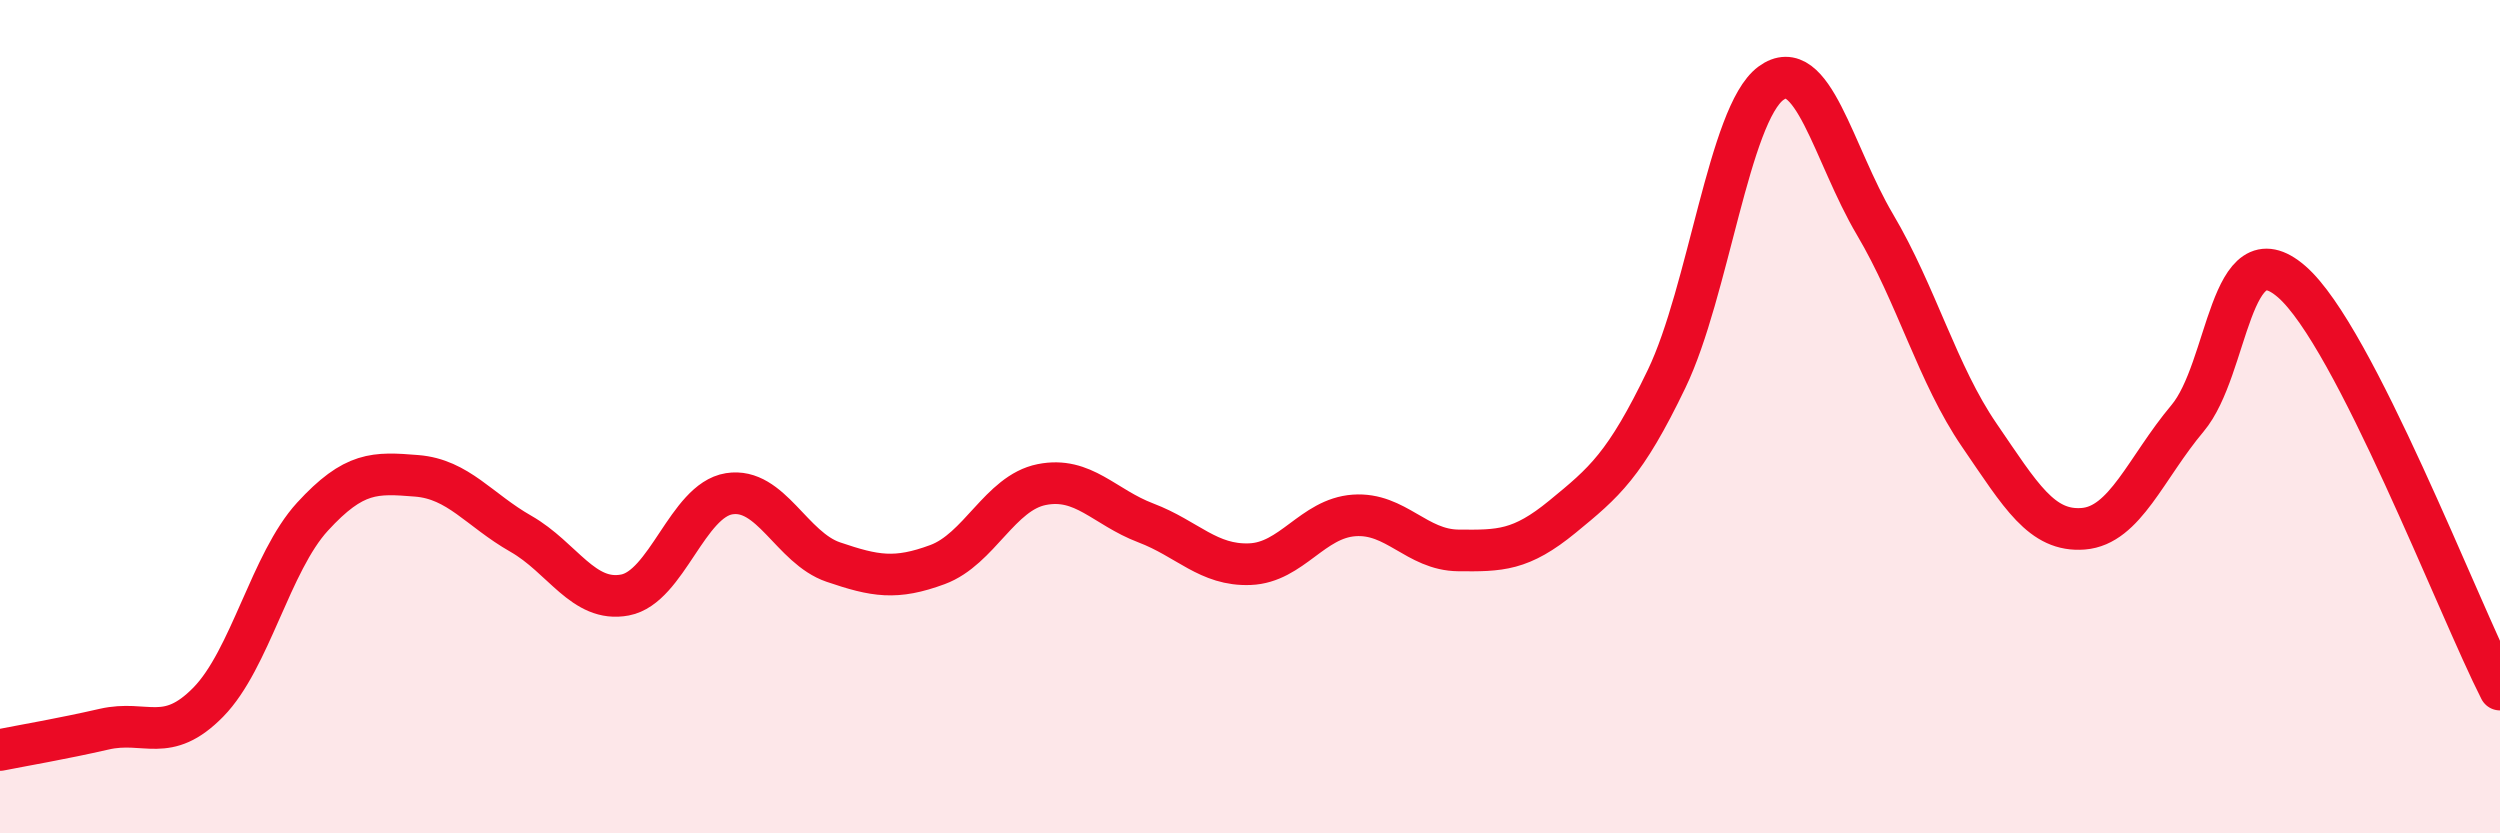
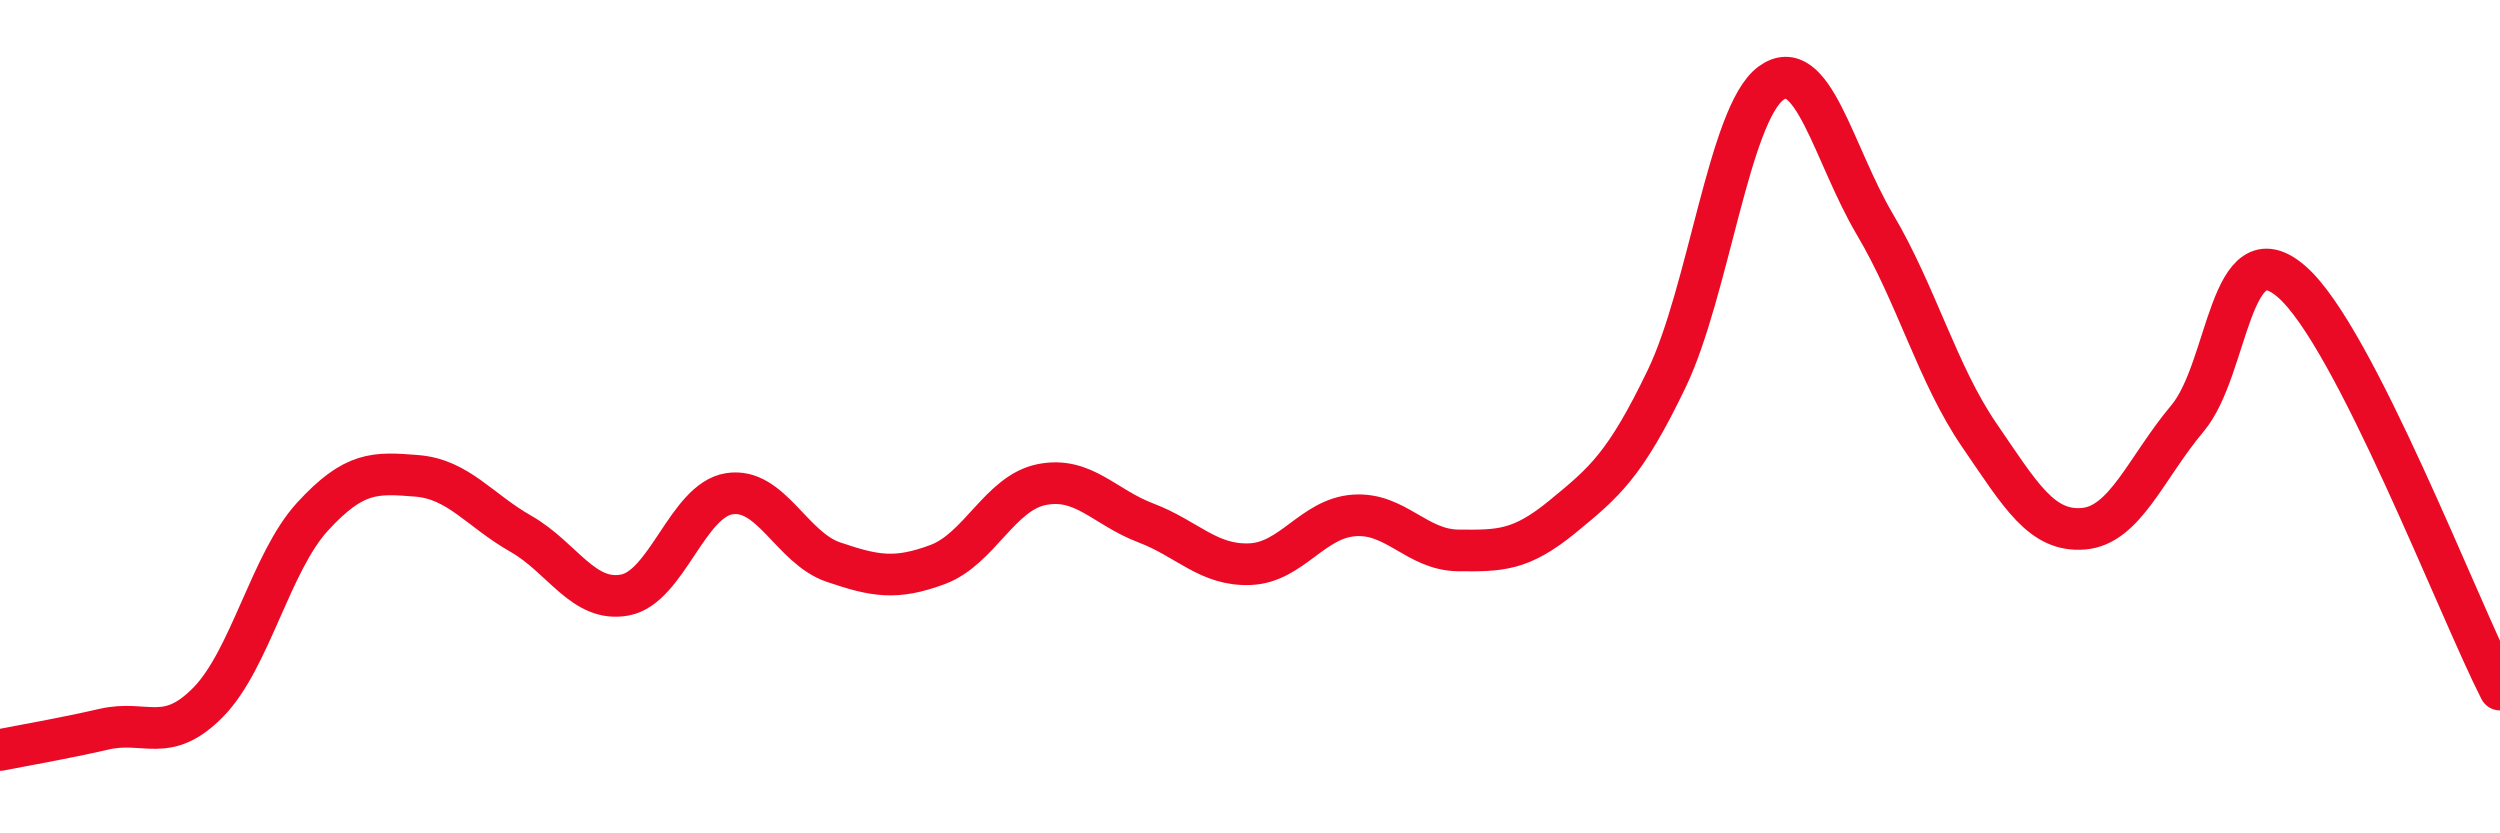
<svg xmlns="http://www.w3.org/2000/svg" width="60" height="20" viewBox="0 0 60 20">
-   <path d="M 0,18 C 0.5,17.9 1.5,17.73 2.5,17.5 C 3.5,17.27 4,17.87 5,16.85 C 6,15.83 6.5,13.49 7.5,12.4 C 8.5,11.31 9,11.34 10,11.42 C 11,11.5 11.5,12.24 12.5,12.81 C 13.5,13.38 14,14.47 15,14.28 C 16,14.09 16.5,12.01 17.5,11.85 C 18.5,11.69 19,13.15 20,13.49 C 21,13.83 21.5,13.92 22.5,13.55 C 23.5,13.18 24,11.83 25,11.63 C 26,11.43 26.5,12.17 27.5,12.55 C 28.5,12.93 29,13.58 30,13.54 C 31,13.5 31.5,12.44 32.5,12.37 C 33.5,12.3 34,13.2 35,13.21 C 36,13.22 36.5,13.22 37.5,12.4 C 38.5,11.58 39,11.17 40,9.09 C 41,7.01 41.5,2.74 42.5,2 C 43.5,1.26 44,3.7 45,5.39 C 46,7.08 46.5,8.98 47.5,10.44 C 48.5,11.9 49,12.77 50,12.69 C 51,12.61 51.5,11.23 52.5,10.04 C 53.5,8.85 53.5,5.46 55,6.76 C 56.5,8.06 59,14.59 60,16.55L60 20L0 20Z" fill="#EB0A25" opacity="0.1" stroke-linecap="round" stroke-linejoin="round" />
  <path d="M 0,18 C 0.5,17.9 1.5,17.73 2.5,17.5 C 3.5,17.27 4,17.87 5,16.85 C 6,15.83 6.5,13.49 7.5,12.4 C 8.5,11.31 9,11.34 10,11.42 C 11,11.5 11.5,12.24 12.5,12.81 C 13.5,13.38 14,14.47 15,14.28 C 16,14.09 16.5,12.01 17.5,11.85 C 18.5,11.69 19,13.15 20,13.49 C 21,13.83 21.5,13.92 22.5,13.55 C 23.5,13.18 24,11.83 25,11.63 C 26,11.43 26.5,12.17 27.5,12.55 C 28.5,12.93 29,13.58 30,13.54 C 31,13.5 31.5,12.44 32.5,12.37 C 33.5,12.3 34,13.2 35,13.21 C 36,13.22 36.5,13.22 37.5,12.4 C 38.5,11.58 39,11.17 40,9.09 C 41,7.01 41.5,2.74 42.5,2 C 43.5,1.26 44,3.7 45,5.39 C 46,7.08 46.5,8.98 47.5,10.44 C 48.5,11.9 49,12.77 50,12.69 C 51,12.61 51.5,11.23 52.5,10.04 C 53.5,8.85 53.5,5.46 55,6.76 C 56.5,8.06 59,14.59 60,16.55" stroke="#EB0A25" stroke-width="1" fill="none" stroke-linecap="round" stroke-linejoin="round" />
</svg>